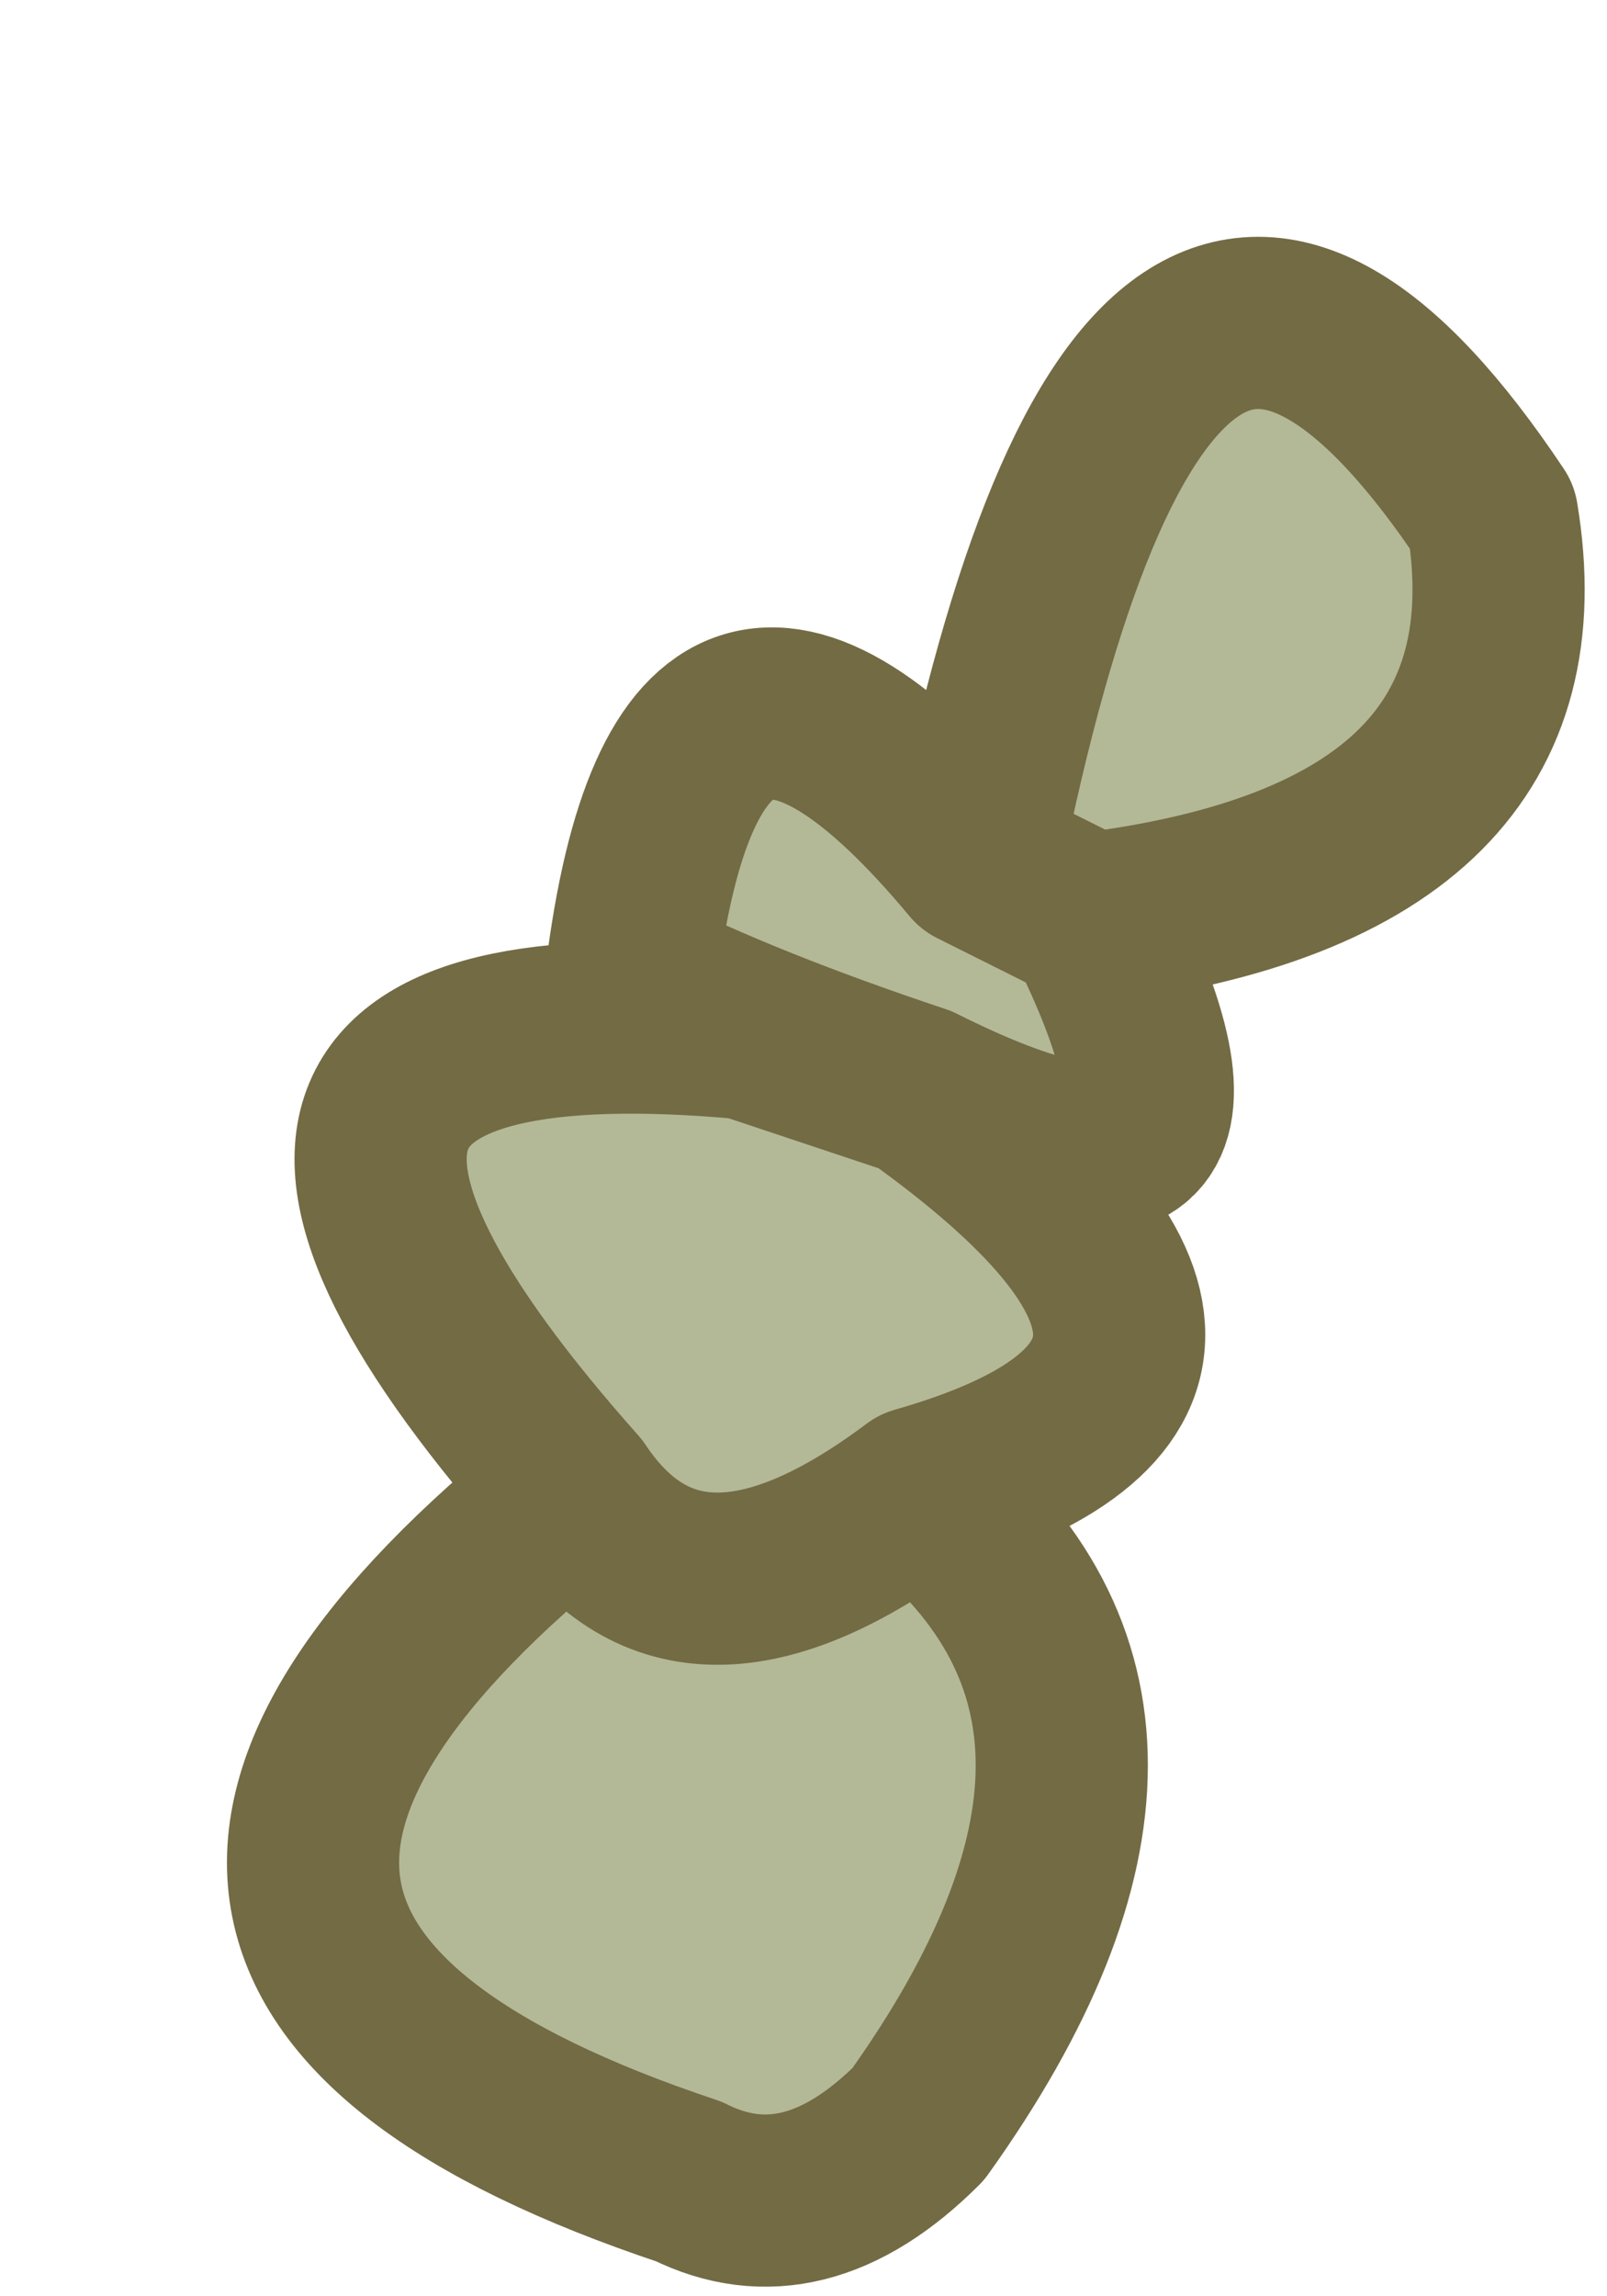
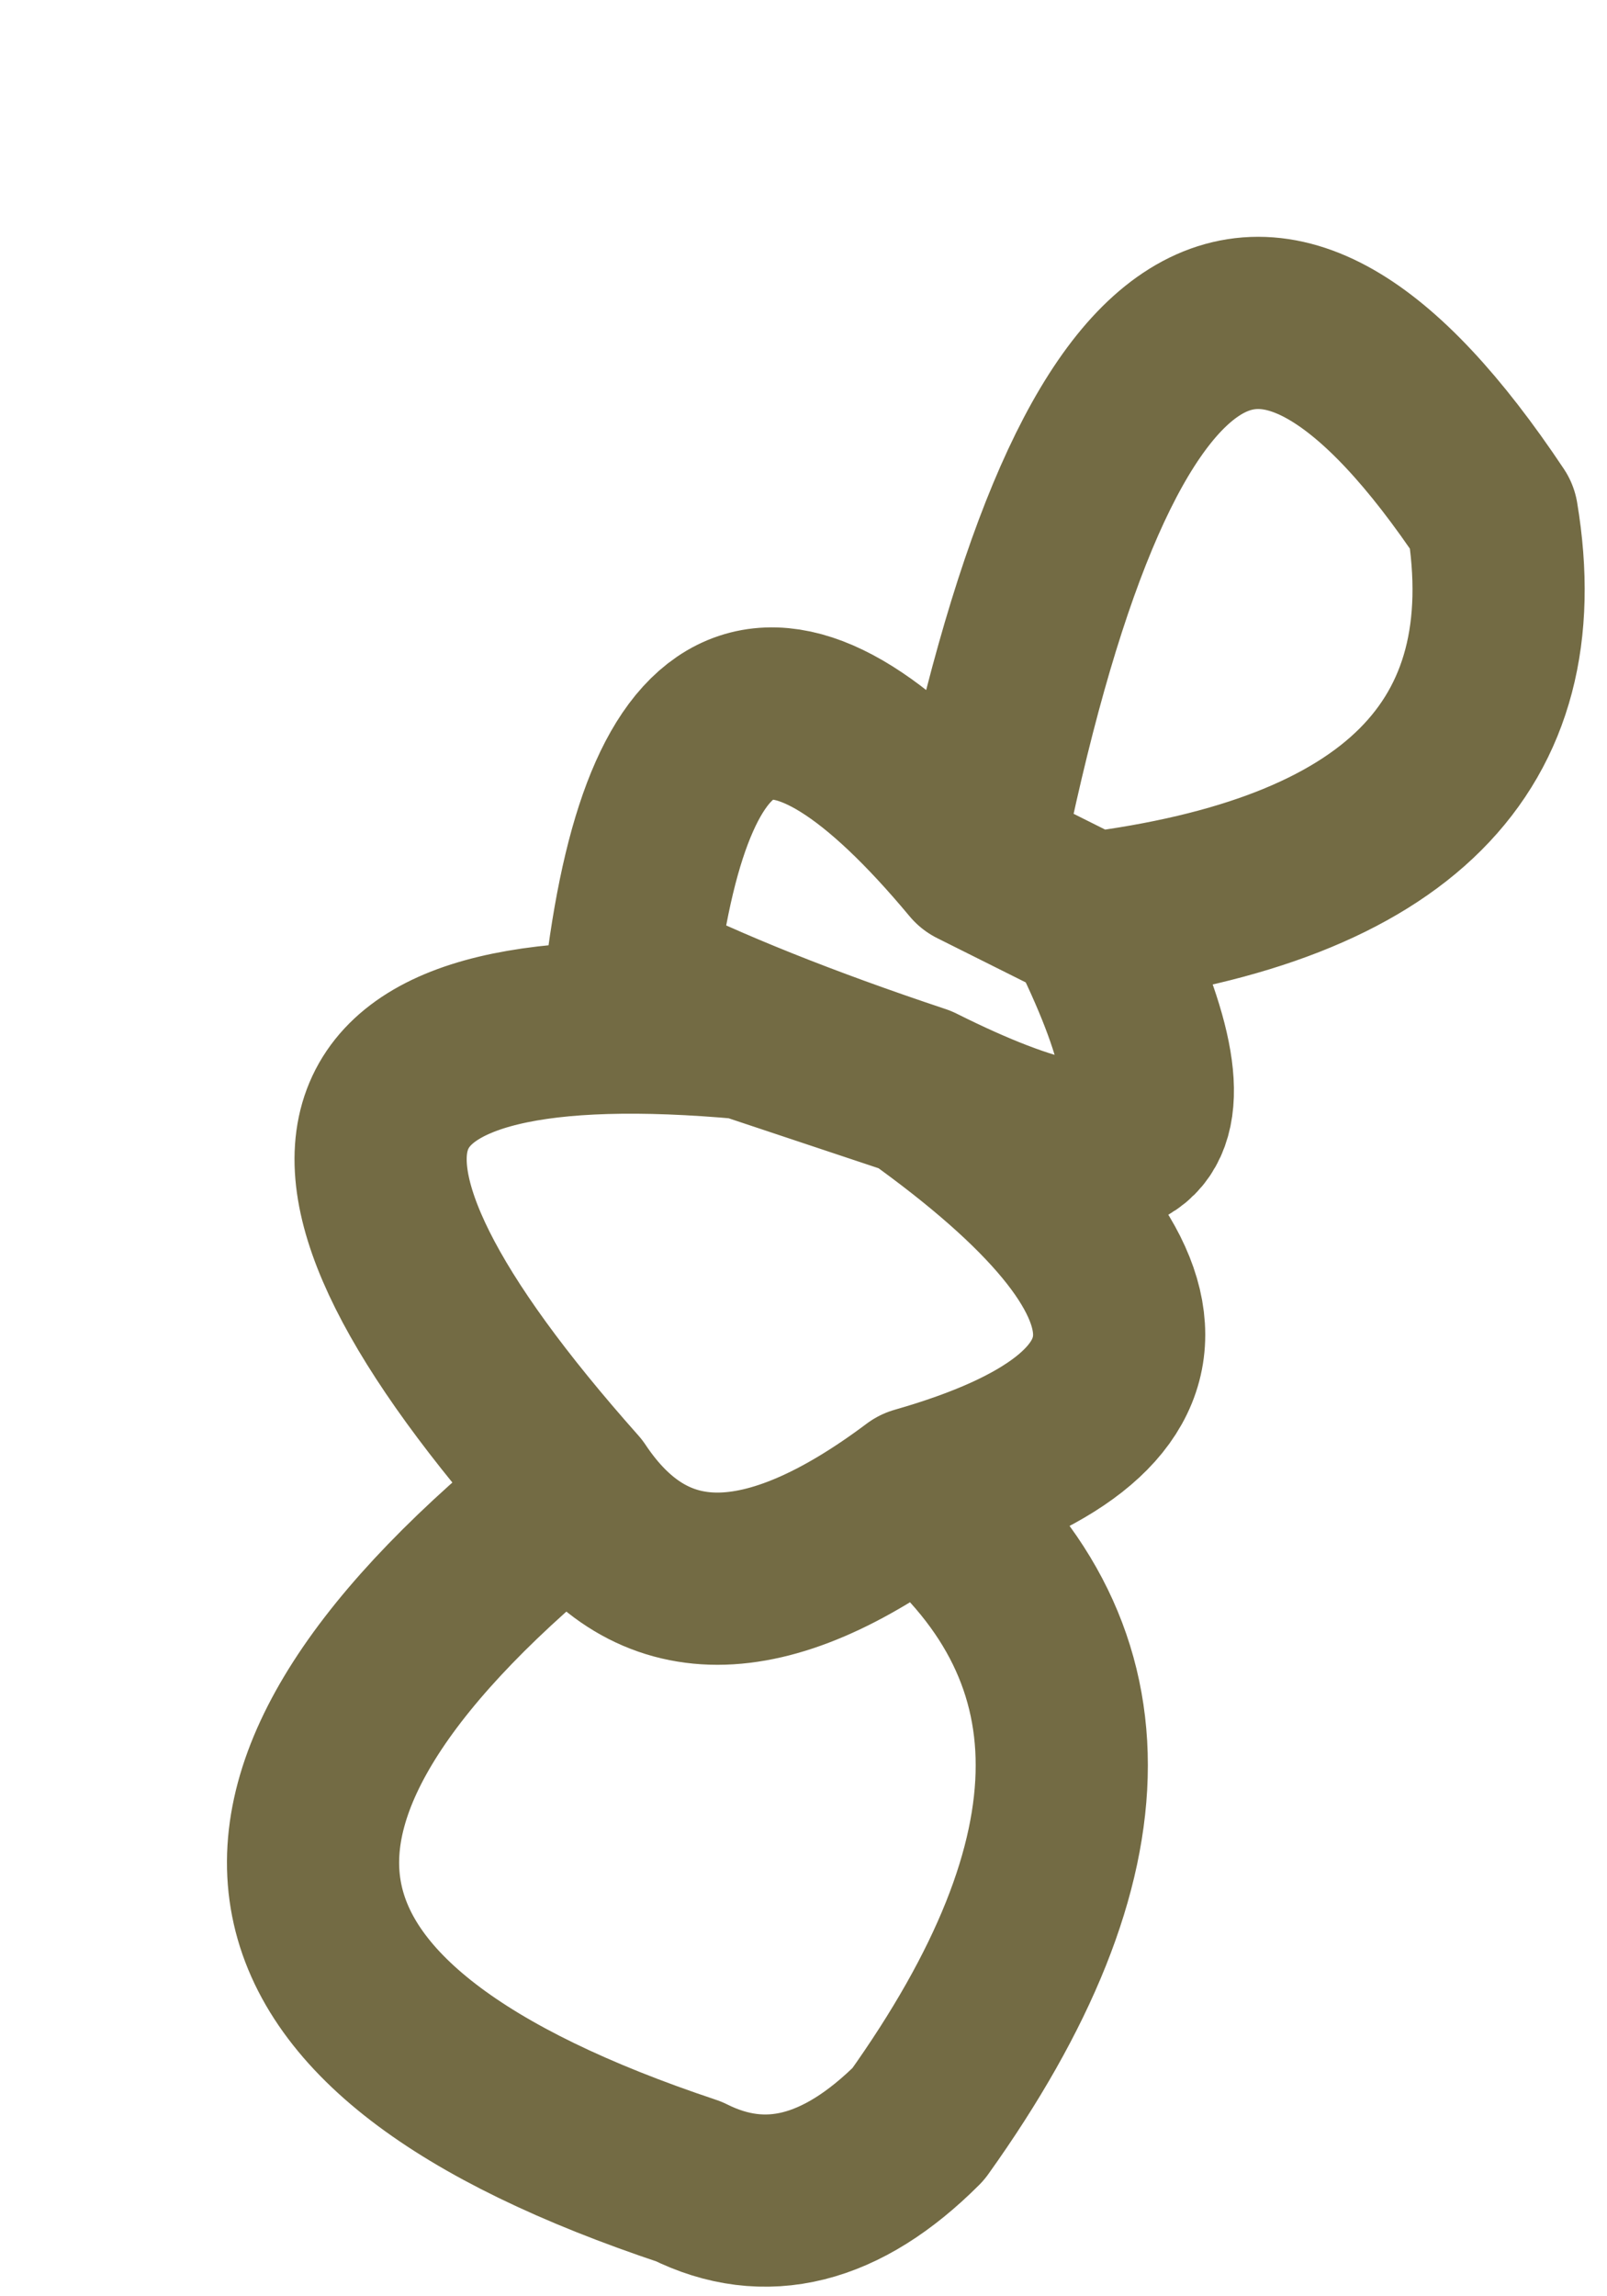
<svg xmlns="http://www.w3.org/2000/svg" height="2.0px" width="1.4px">
  <g transform="matrix(1.0, 0.0, 0.0, 1.0, 0.8, 1.1)">
-     <path d="M0.15 -0.3 Q0.3 0.0 0.0 -0.15 -0.15 -0.2 -0.25 -0.25 -0.2 -0.65 0.05 -0.35 L0.15 -0.3 0.05 -0.35 Q0.2 -1.1 0.5 -0.65 0.55 -0.35 0.15 -0.3 M-0.3 0.2 Q-0.7 -0.25 -0.15 -0.2 L0.0 -0.15 Q0.35 0.1 0.0 0.2 -0.2 0.35 -0.3 0.2 -0.2 0.35 0.0 0.2 0.25 0.4 0.0 0.75 -0.1 0.85 -0.2 0.8 -0.8 0.6 -0.3 0.2" fill="#b3b997" fill-rule="evenodd" stroke="none" />
    <path d="M0.05 -0.35 Q-0.2 -0.65 -0.25 -0.25 -0.15 -0.2 0.0 -0.15 0.3 0.0 0.15 -0.3 L0.05 -0.35 Q0.2 -1.1 0.5 -0.65 0.55 -0.35 0.15 -0.3 M0.0 0.2 Q0.35 0.1 0.0 -0.15 L-0.15 -0.2 Q-0.7 -0.25 -0.3 0.2 -0.2 0.35 0.0 0.2 0.25 0.4 0.0 0.75 -0.1 0.85 -0.2 0.8 -0.8 0.6 -0.3 0.2" fill="none" stroke="#736b44" stroke-linecap="round" stroke-linejoin="round" stroke-width="0.15" />
  </g>
</svg>